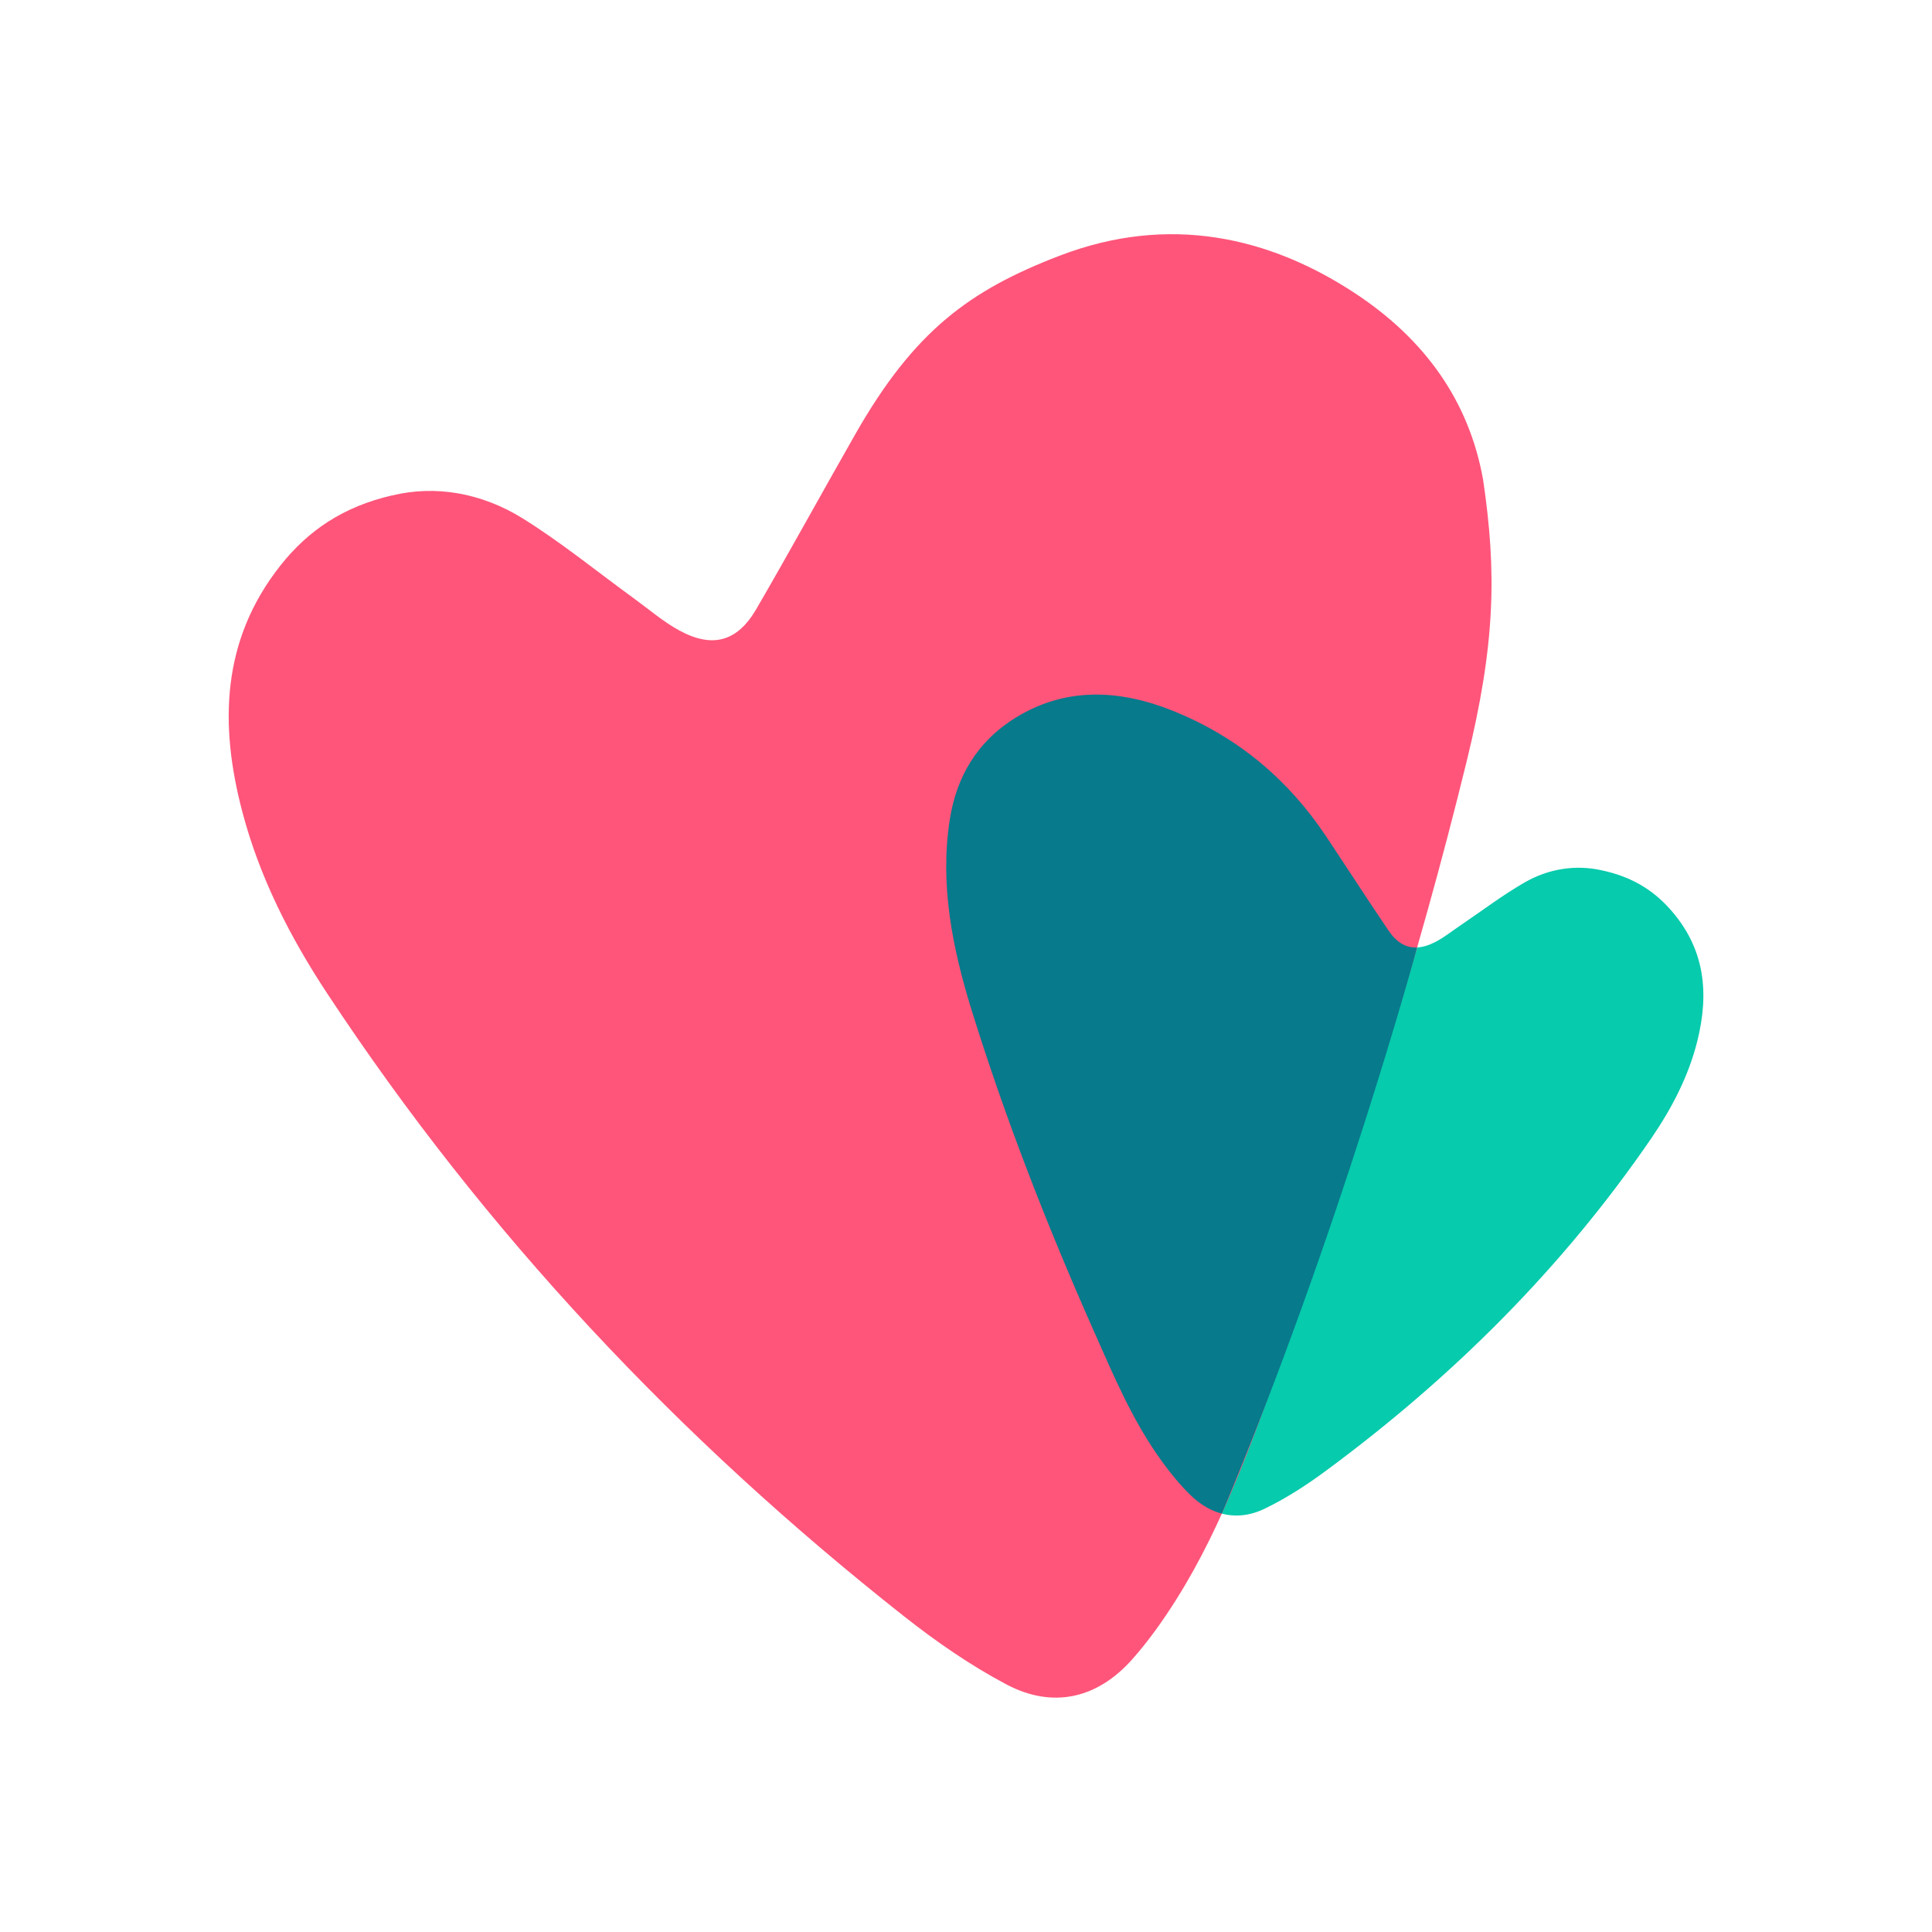
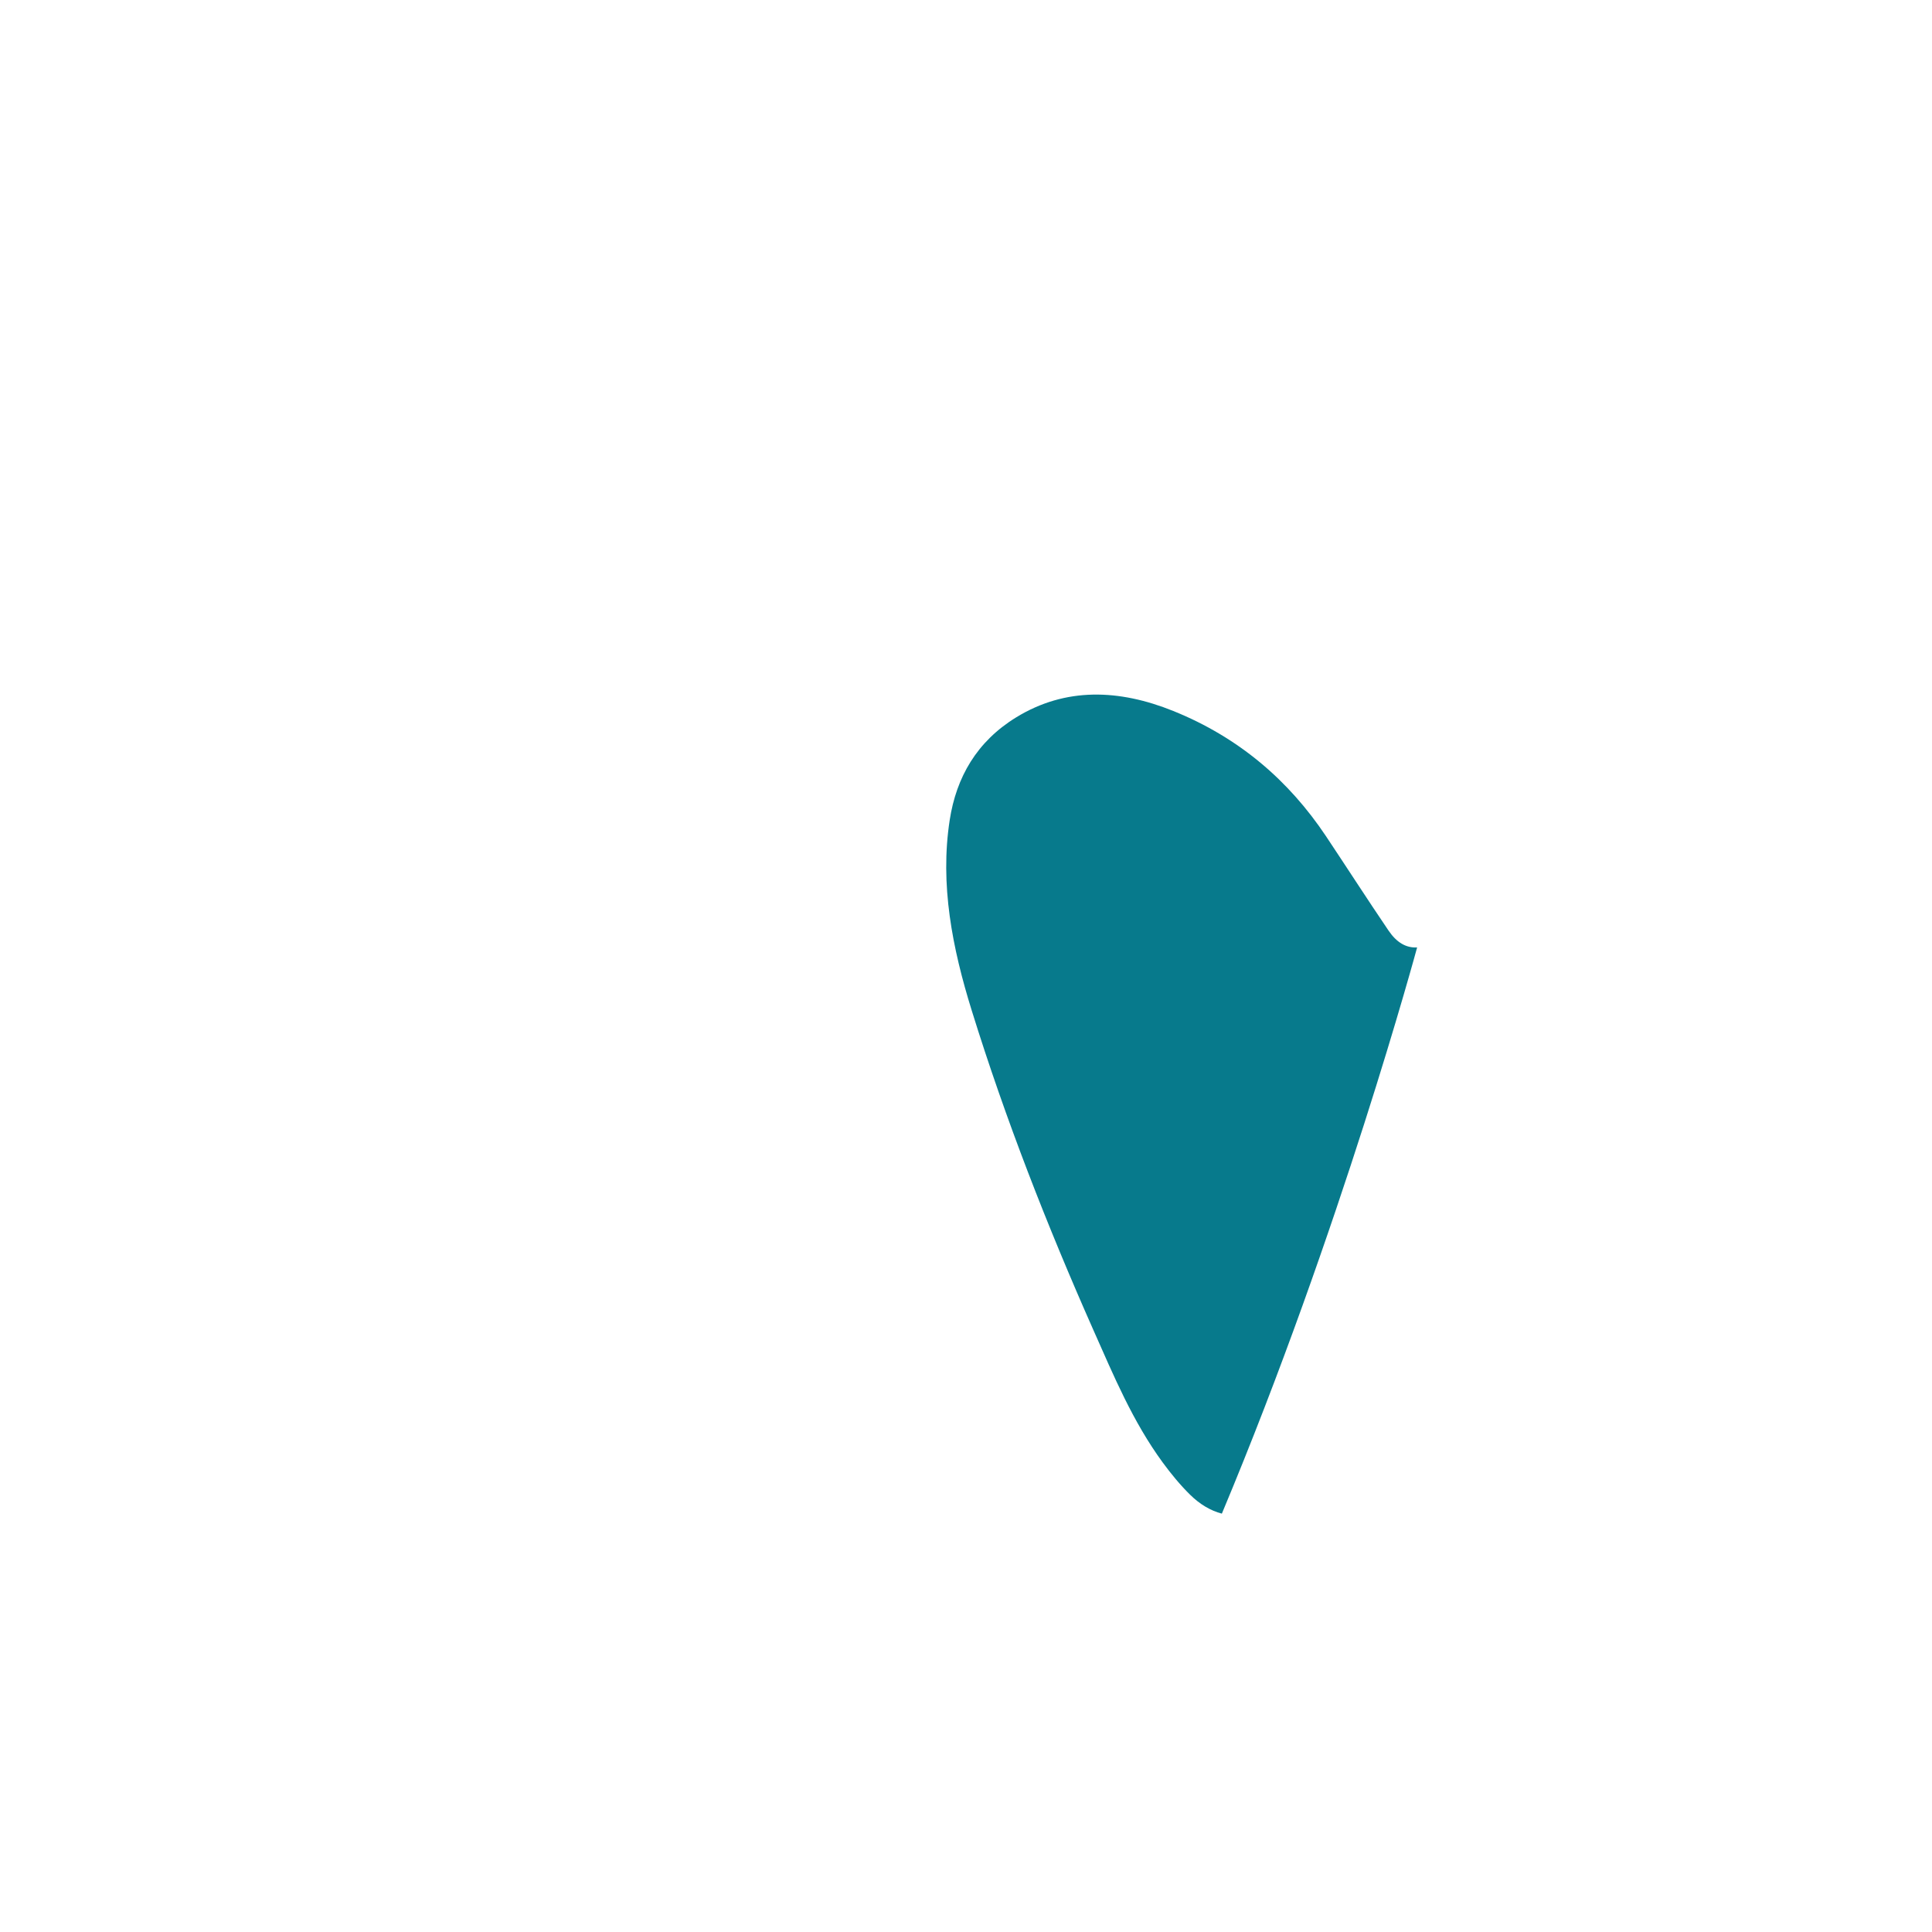
<svg xmlns="http://www.w3.org/2000/svg" data-bbox="33.146 33.943 213.72 212.092" viewBox="0 0 280 280" data-type="color">
  <g>
-     <path d="M177.09 219.37c2 .52 4.12.3 6.26-.75 3.04-1.48 5.91-3.33 8.59-5.3 18.67-13.74 34.62-29.73 47.36-48.32 2.99-4.37 5.42-9.03 6.69-14.13 1.69-6.81 1.24-13.4-4.09-19.26-2.47-2.72-5.56-4.59-9.78-5.48-3.75-.84-7.68-.24-11.14 1.75-3.25 1.87-6.21 4.13-9.3 6.22-1.24.83-2.4 1.78-3.74 2.46-.91.46-1.76.71-2.54.75" fill="#06cbad" data-color="1" />
-     <path d="M56.82 71.81c6.28-1.54 12.98-.38 18.95 3.33 5.62 3.5 10.79 7.73 16.16 11.63 2.15 1.56 4.19 3.33 6.5 4.59 4.82 2.63 8.42 1.65 11.18-3.09 4.89-8.41 9.56-16.95 14.38-25.4 8.53-14.95 16.57-20.81 29.55-25.8 15.92-6.12 30.53-2.71 42.93 5.49 9.92 6.56 16.41 15.43 18.47 26.95 2 13.48 1.77 23.89-2.37 40.79-7.14 29.18-16.21 57.78-26.52 85.99-4.46 12.19-8.63 24.49-15.6 35.56-1.9 3.01-3.99 5.96-6.35 8.62-5.05 5.7-11.51 7.21-18.24 3.65-5.25-2.78-10.23-6.23-14.9-9.92-32.55-25.68-60.66-55.52-83.52-90.19-5.38-8.15-9.81-16.83-12.31-26.32-3.35-12.67-3.05-24.93 5.54-35.77 3.99-5.03 9.07-8.49 16.14-10.12Z" fill="#ff557a" data-color="2" />
-     <path d="M177.09 219.37c-1.65-.43-3.21-1.36-4.62-2.75-1.46-1.44-2.76-3.03-3.95-4.65-4.37-5.97-7.12-12.6-10.04-19.17-6.74-15.2-12.76-30.61-17.64-46.32-2.83-9.1-4.64-18.29-3.2-27.64.96-6.2 3.92-11.37 9.64-14.88 7.15-4.38 14.9-4.09 22.76-.92 9.5 3.83 16.74 10.07 22.12 18.13 3.04 4.56 6 9.16 9.08 13.7 1.17 1.72 2.53 2.53 4.14 2.44 0 0-11.05 40.91-28.3 82.06Z" fill="#077a8c" data-color="3" />
+     <path d="M177.09 219.37c-1.65-.43-3.21-1.36-4.62-2.75-1.46-1.44-2.76-3.03-3.95-4.65-4.37-5.97-7.12-12.6-10.04-19.17-6.74-15.2-12.76-30.61-17.64-46.32-2.83-9.1-4.64-18.29-3.2-27.64.96-6.2 3.92-11.37 9.64-14.88 7.15-4.38 14.9-4.09 22.76-.92 9.5 3.83 16.74 10.07 22.12 18.13 3.04 4.56 6 9.16 9.08 13.7 1.17 1.72 2.53 2.53 4.14 2.44 0 0-11.05 40.91-28.3 82.06" fill="#077a8c" data-color="3" />
  </g>
</svg>